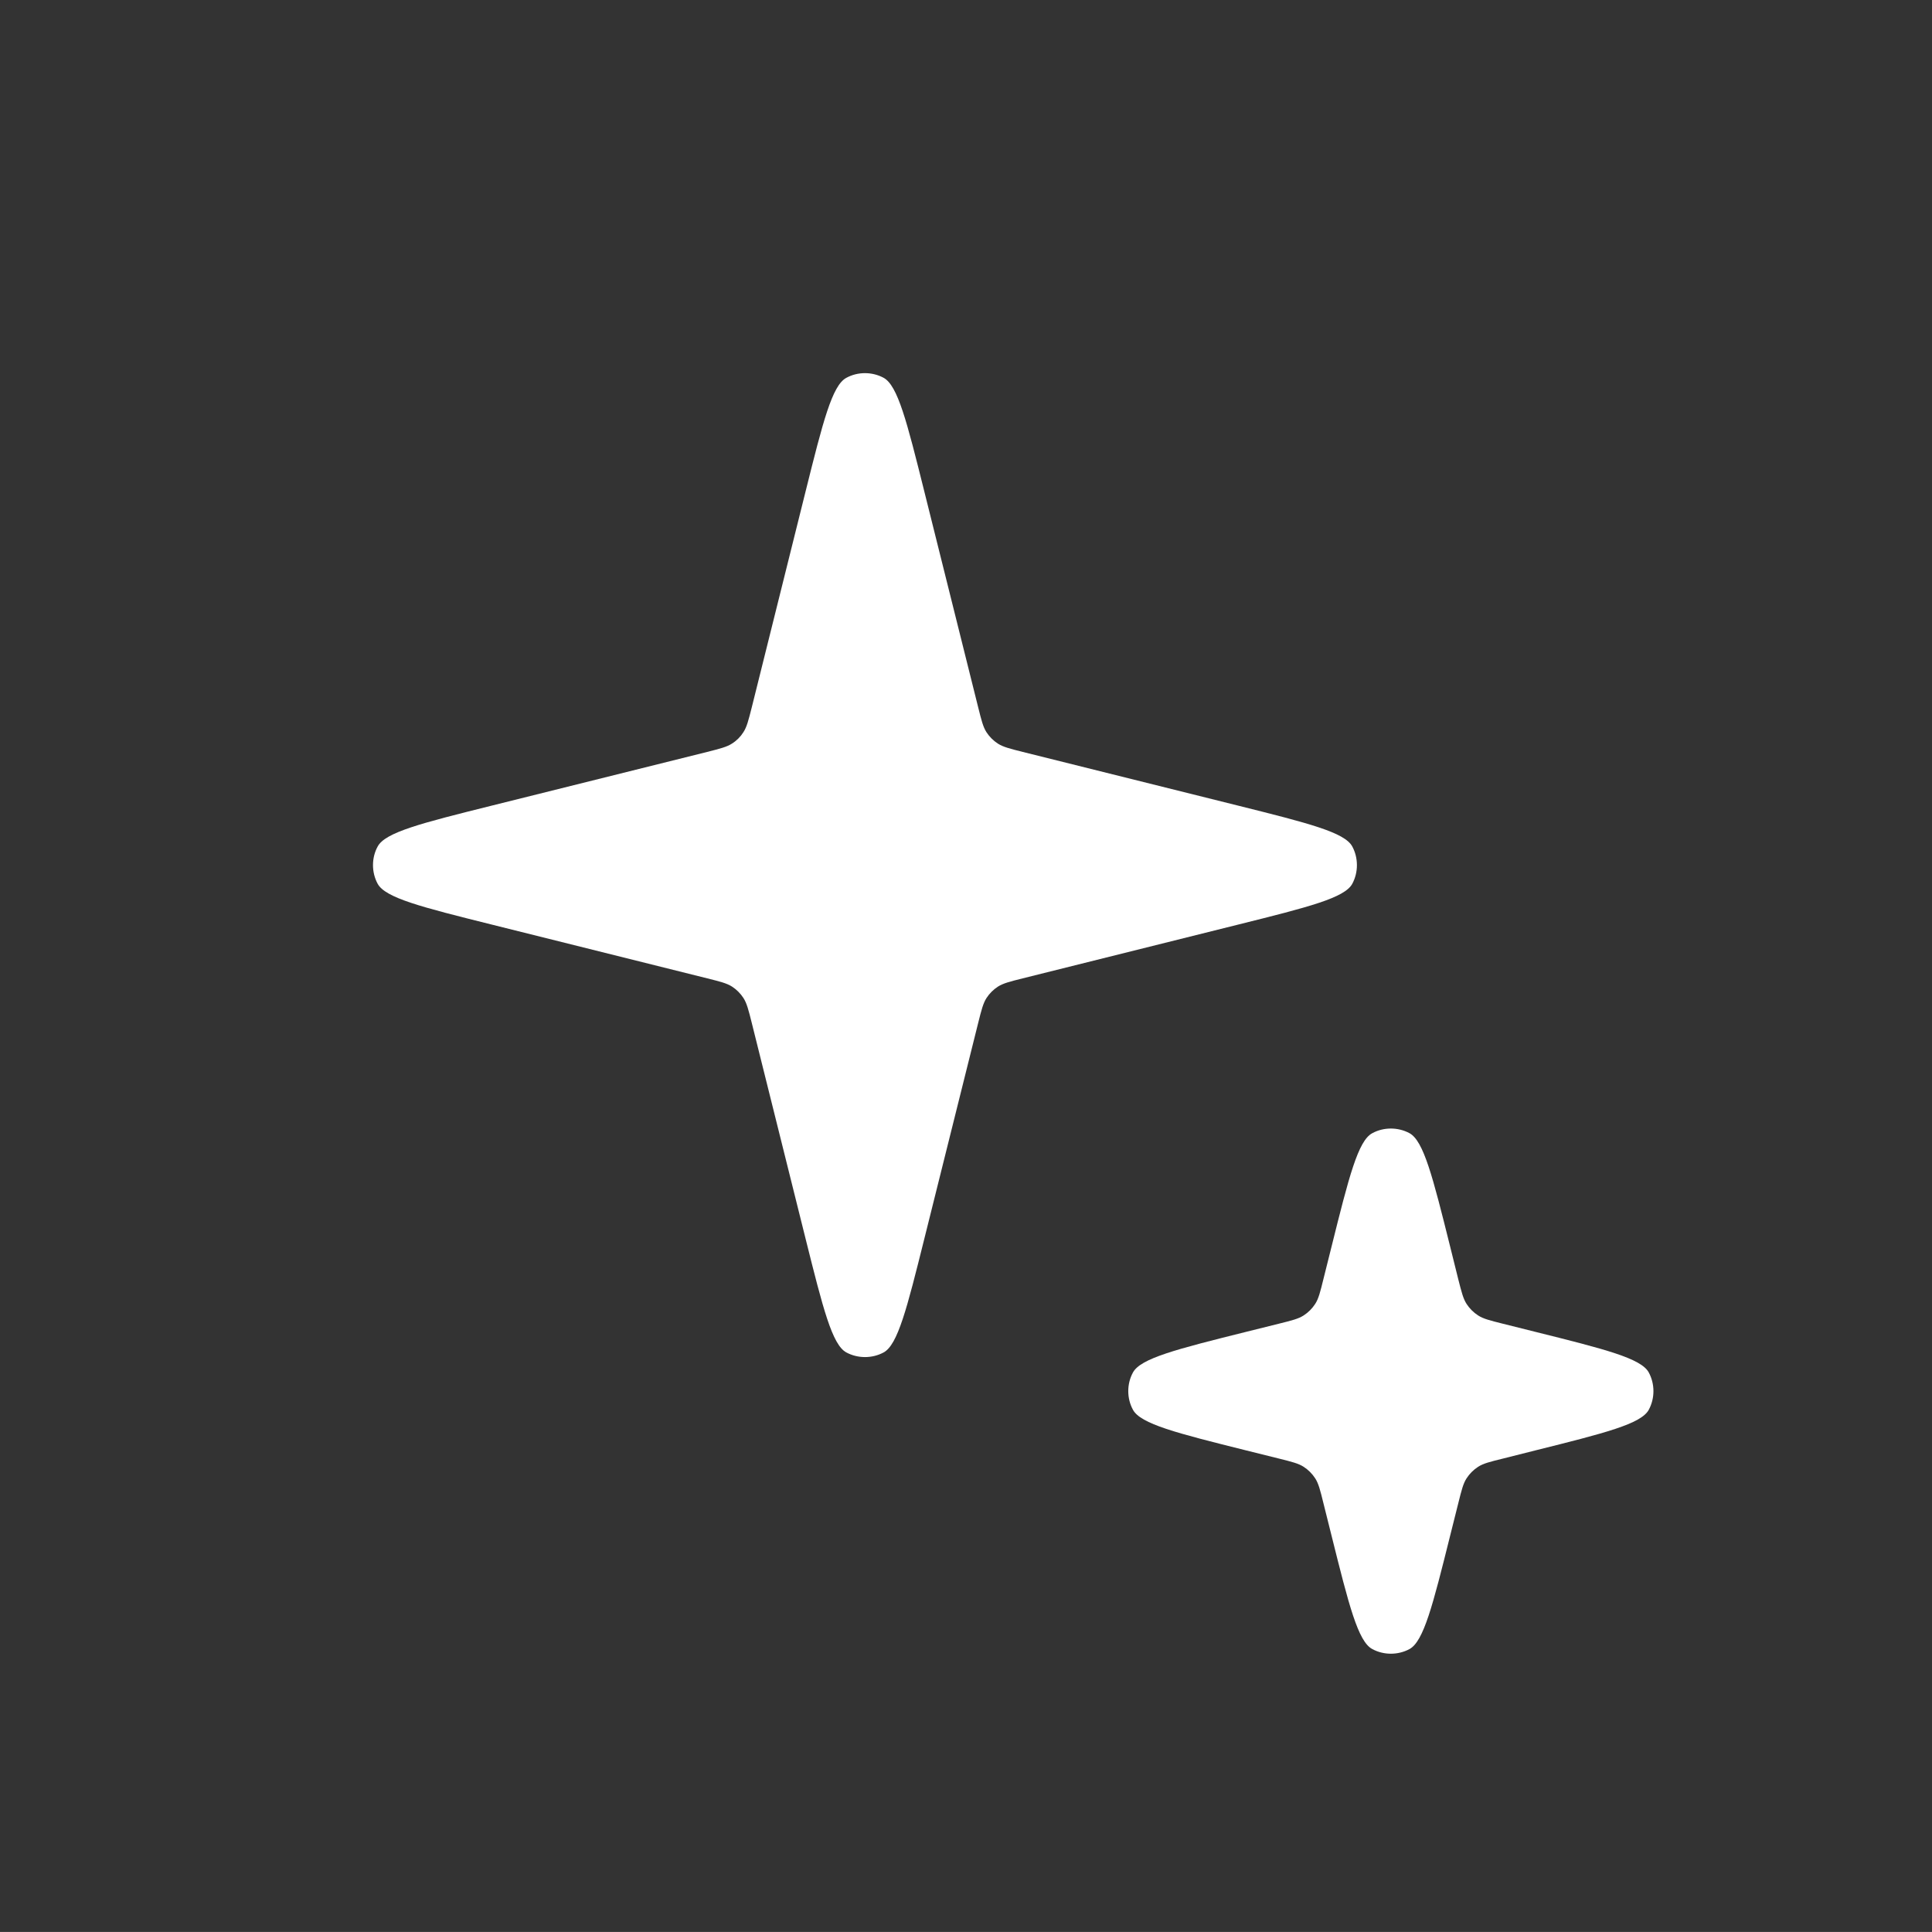
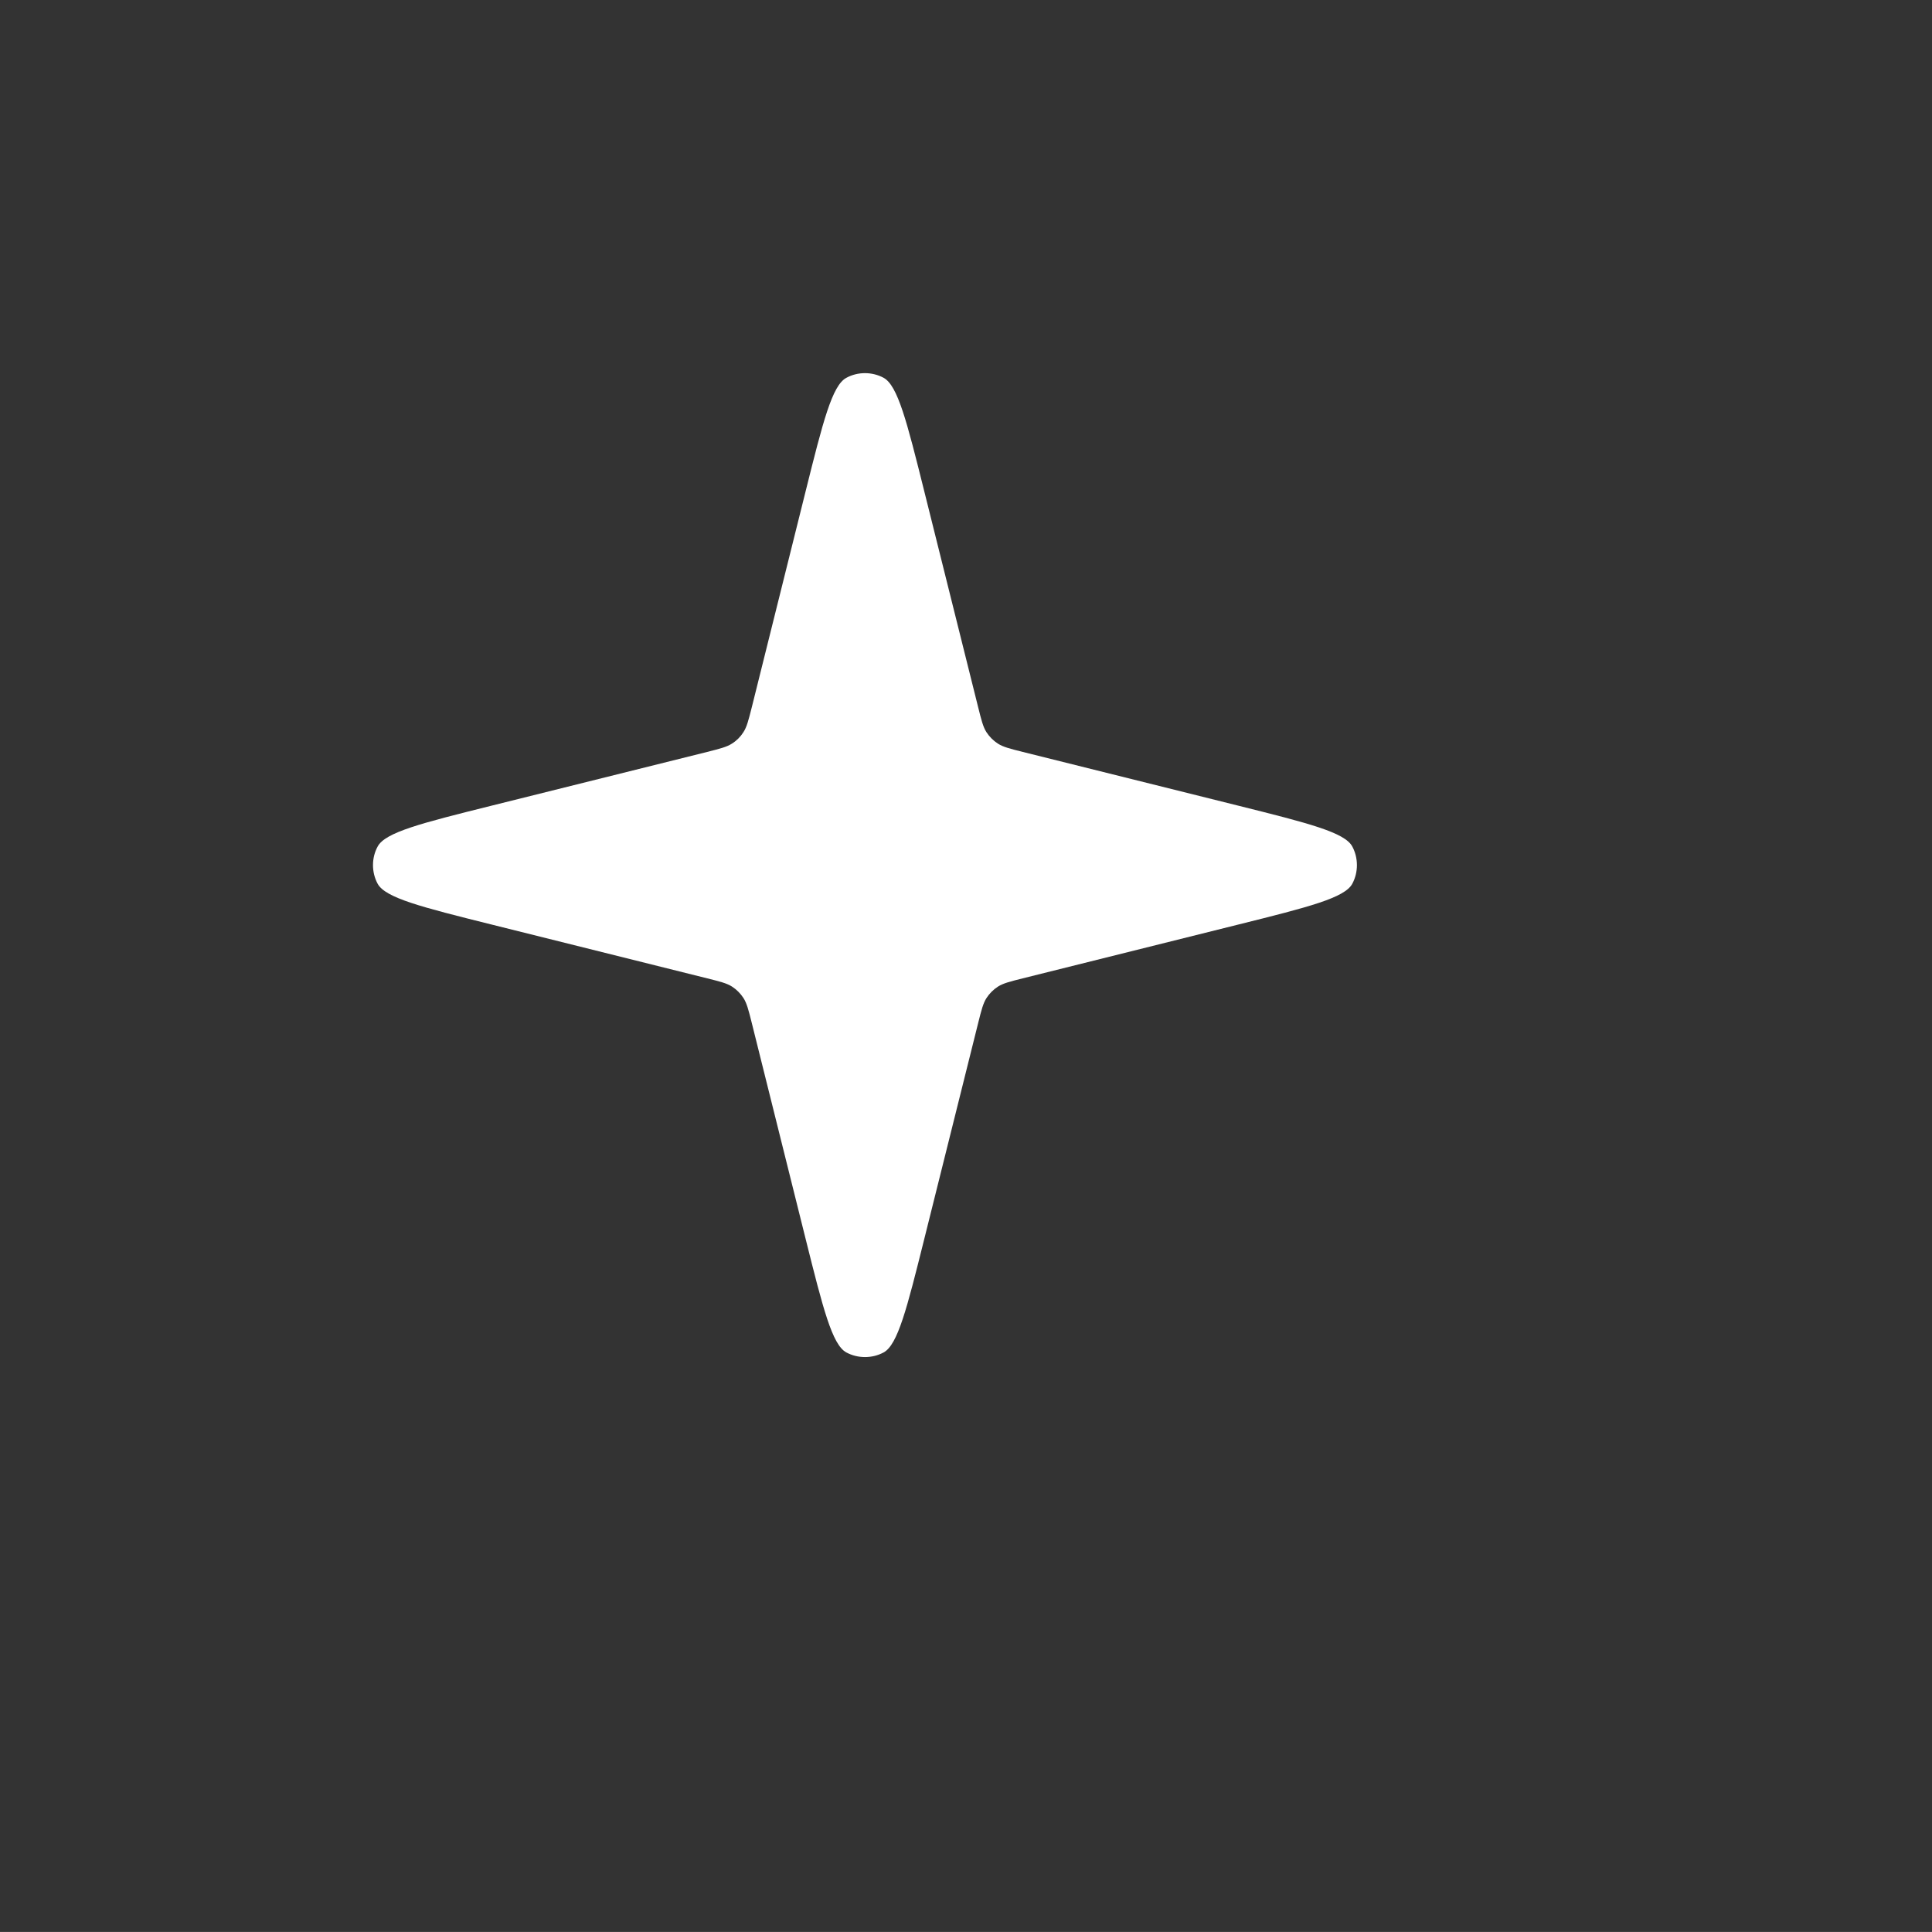
<svg xmlns="http://www.w3.org/2000/svg" fill="none" version="1.1" width="25.264" height="25.263" viewBox="0 0 25.264 25.263">
  <rect x="0" y="0" width="25.264" height="25.263" fill="#333333" stroke="none" />
  <g>
    <g transform="matrix(0.707,-0.707,0.707,0.707,-8,3.314)">
      <path d="M7.588,21.82L5.092,23.319C4.285,23.804,3.867,24.053,3.666,23.993C3.502,23.944,3.37,23.811,3.321,23.648C3.261,23.447,3.51,23.029,3.995,22.221L5.494,19.726C5.584,19.576,5.629,19.5,5.647,19.42C5.662,19.35,5.662,19.277,5.647,19.207C5.629,19.127,5.584,19.052,5.494,18.902L3.995,16.406C3.51,15.599,3.261,15.181,3.321,14.979C3.37,14.816,3.502,14.683,3.666,14.635C3.867,14.574,4.285,14.823,5.092,15.308L7.588,16.808C7.738,16.897,7.814,16.943,7.894,16.96C7.964,16.976,8.036,16.976,8.106,16.96C8.186,16.943,8.262,16.897,8.412,16.808L10.908,15.308C11.715,14.823,12.133,14.574,12.334,14.635C12.498,14.683,12.63,14.816,12.679,14.979C12.739,15.181,12.49,15.599,12.005,16.406L10.506,18.902C10.416,19.052,10.371,19.127,10.353,19.207C10.338,19.277,10.338,19.35,10.353,19.42C10.371,19.5,10.416,19.576,10.506,19.726L12.005,22.221C12.49,23.029,12.739,23.447,12.679,23.648C12.63,23.811,12.498,23.944,12.334,23.993C12.133,24.053,11.715,23.804,10.908,23.319L8.412,21.82C8.262,21.73,8.186,21.685,8.106,21.667C8.036,21.652,7.964,21.652,7.894,21.667C7.814,21.685,7.738,21.73,7.588,21.82" fill-rule="evenodd" fill="#FFFFFF" fill-opacity="1" />
    </g>
    <g transform="matrix(0.707,-0.707,0.707,0.707,-9.607,13.192)">
-       <path d="M15.709,24.852L15.335,25.076C14.528,25.561,14.11,25.81,13.908,25.75C13.745,25.701,13.612,25.569,13.564,25.405C13.503,25.204,13.752,24.786,14.237,23.979L14.462,23.604C14.552,23.455,14.598,23.379,14.615,23.299C14.63,23.229,14.63,23.156,14.615,23.086C14.598,23.006,14.552,22.93,14.462,22.78L14.237,22.406C13.752,21.599,13.503,21.181,13.564,20.979C13.612,20.816,13.745,20.683,13.908,20.635C14.11,20.574,14.528,20.823,15.335,21.308L15.709,21.533C15.859,21.623,15.935,21.669,16.015,21.686C16.085,21.701,16.158,21.701,16.228,21.686C16.308,21.669,16.384,21.623,16.533,21.533L16.908,21.308C17.715,20.823,18.133,20.574,18.334,20.635C18.498,20.683,18.63,20.816,18.679,20.979C18.739,21.181,18.49,21.599,18.005,22.406L17.78,22.78C17.691,22.93,17.645,23.006,17.628,23.086C17.613,23.156,17.613,23.229,17.628,23.299C17.645,23.379,17.691,23.455,17.78,23.604L18.005,23.979C18.49,24.786,18.739,25.204,18.679,25.405C18.63,25.569,18.498,25.701,18.334,25.75C18.133,25.81,17.715,25.561,16.908,25.076L16.533,24.852C16.384,24.762,16.308,24.716,16.228,24.699C16.158,24.684,16.085,24.684,16.015,24.699C15.935,24.716,15.859,24.762,15.709,24.852" fill-rule="evenodd" fill="#FFFFFF" fill-opacity="1" />
-     </g>
+       </g>
  </g>
</svg>